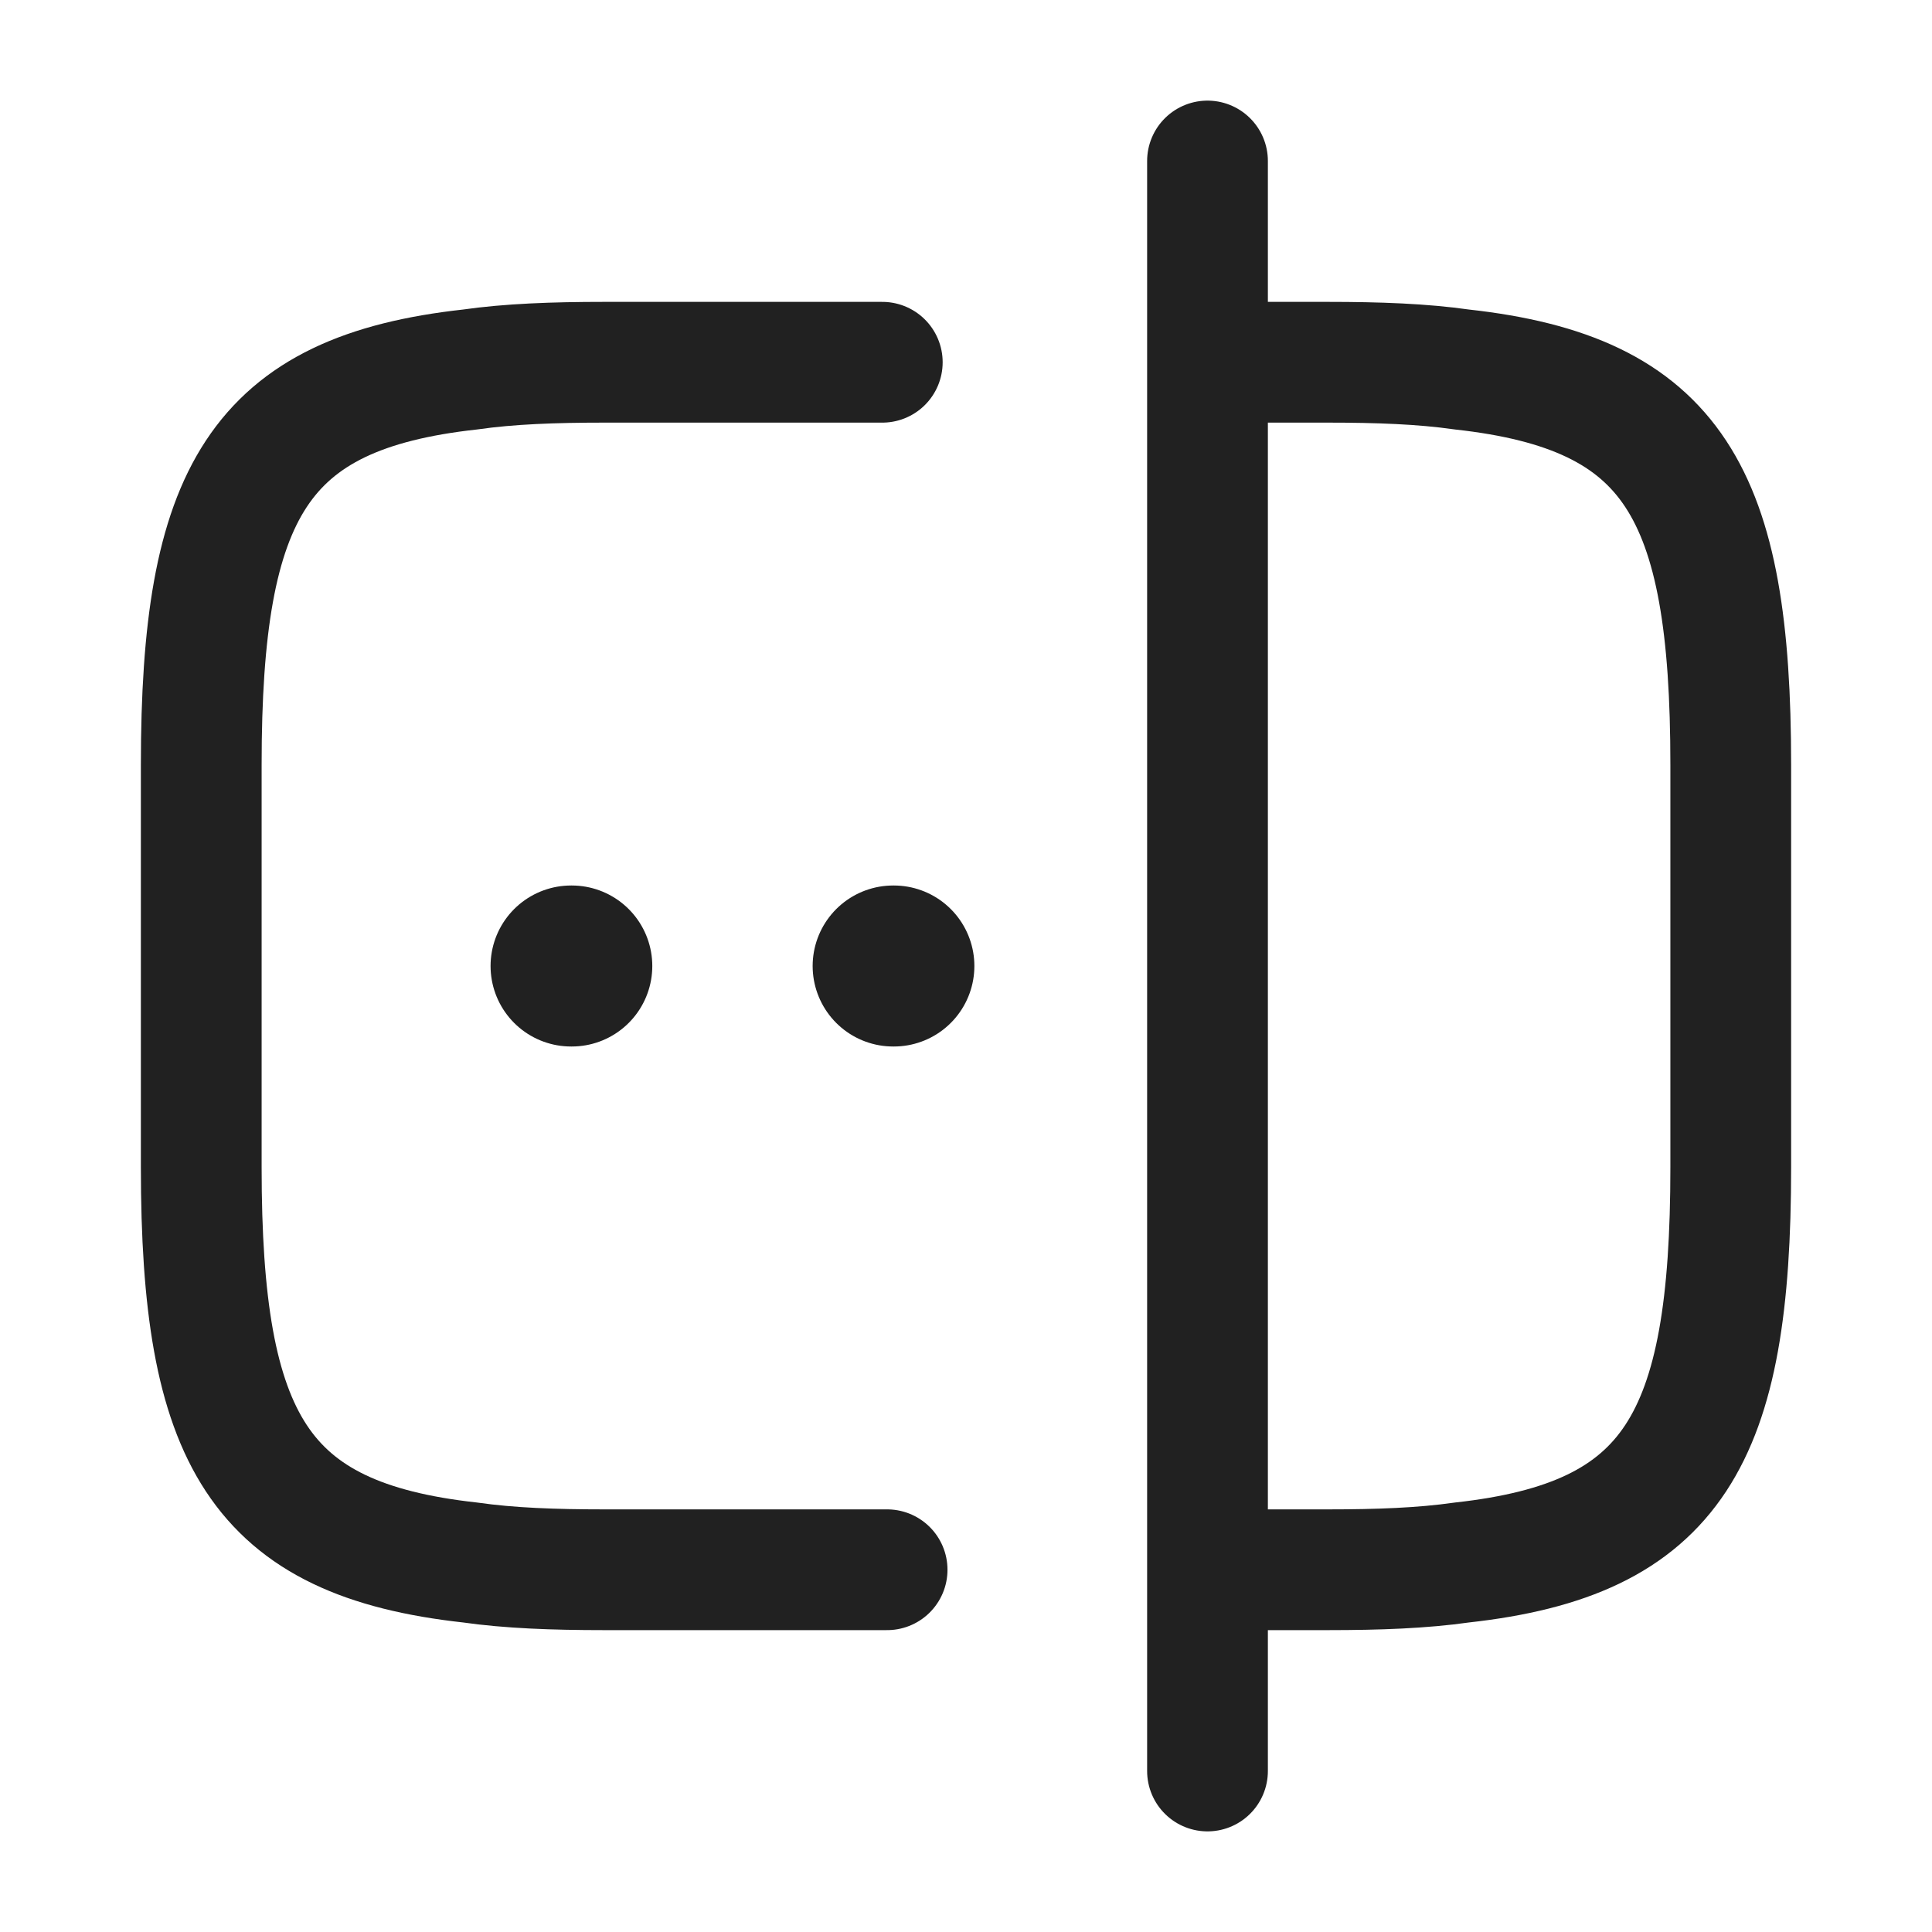
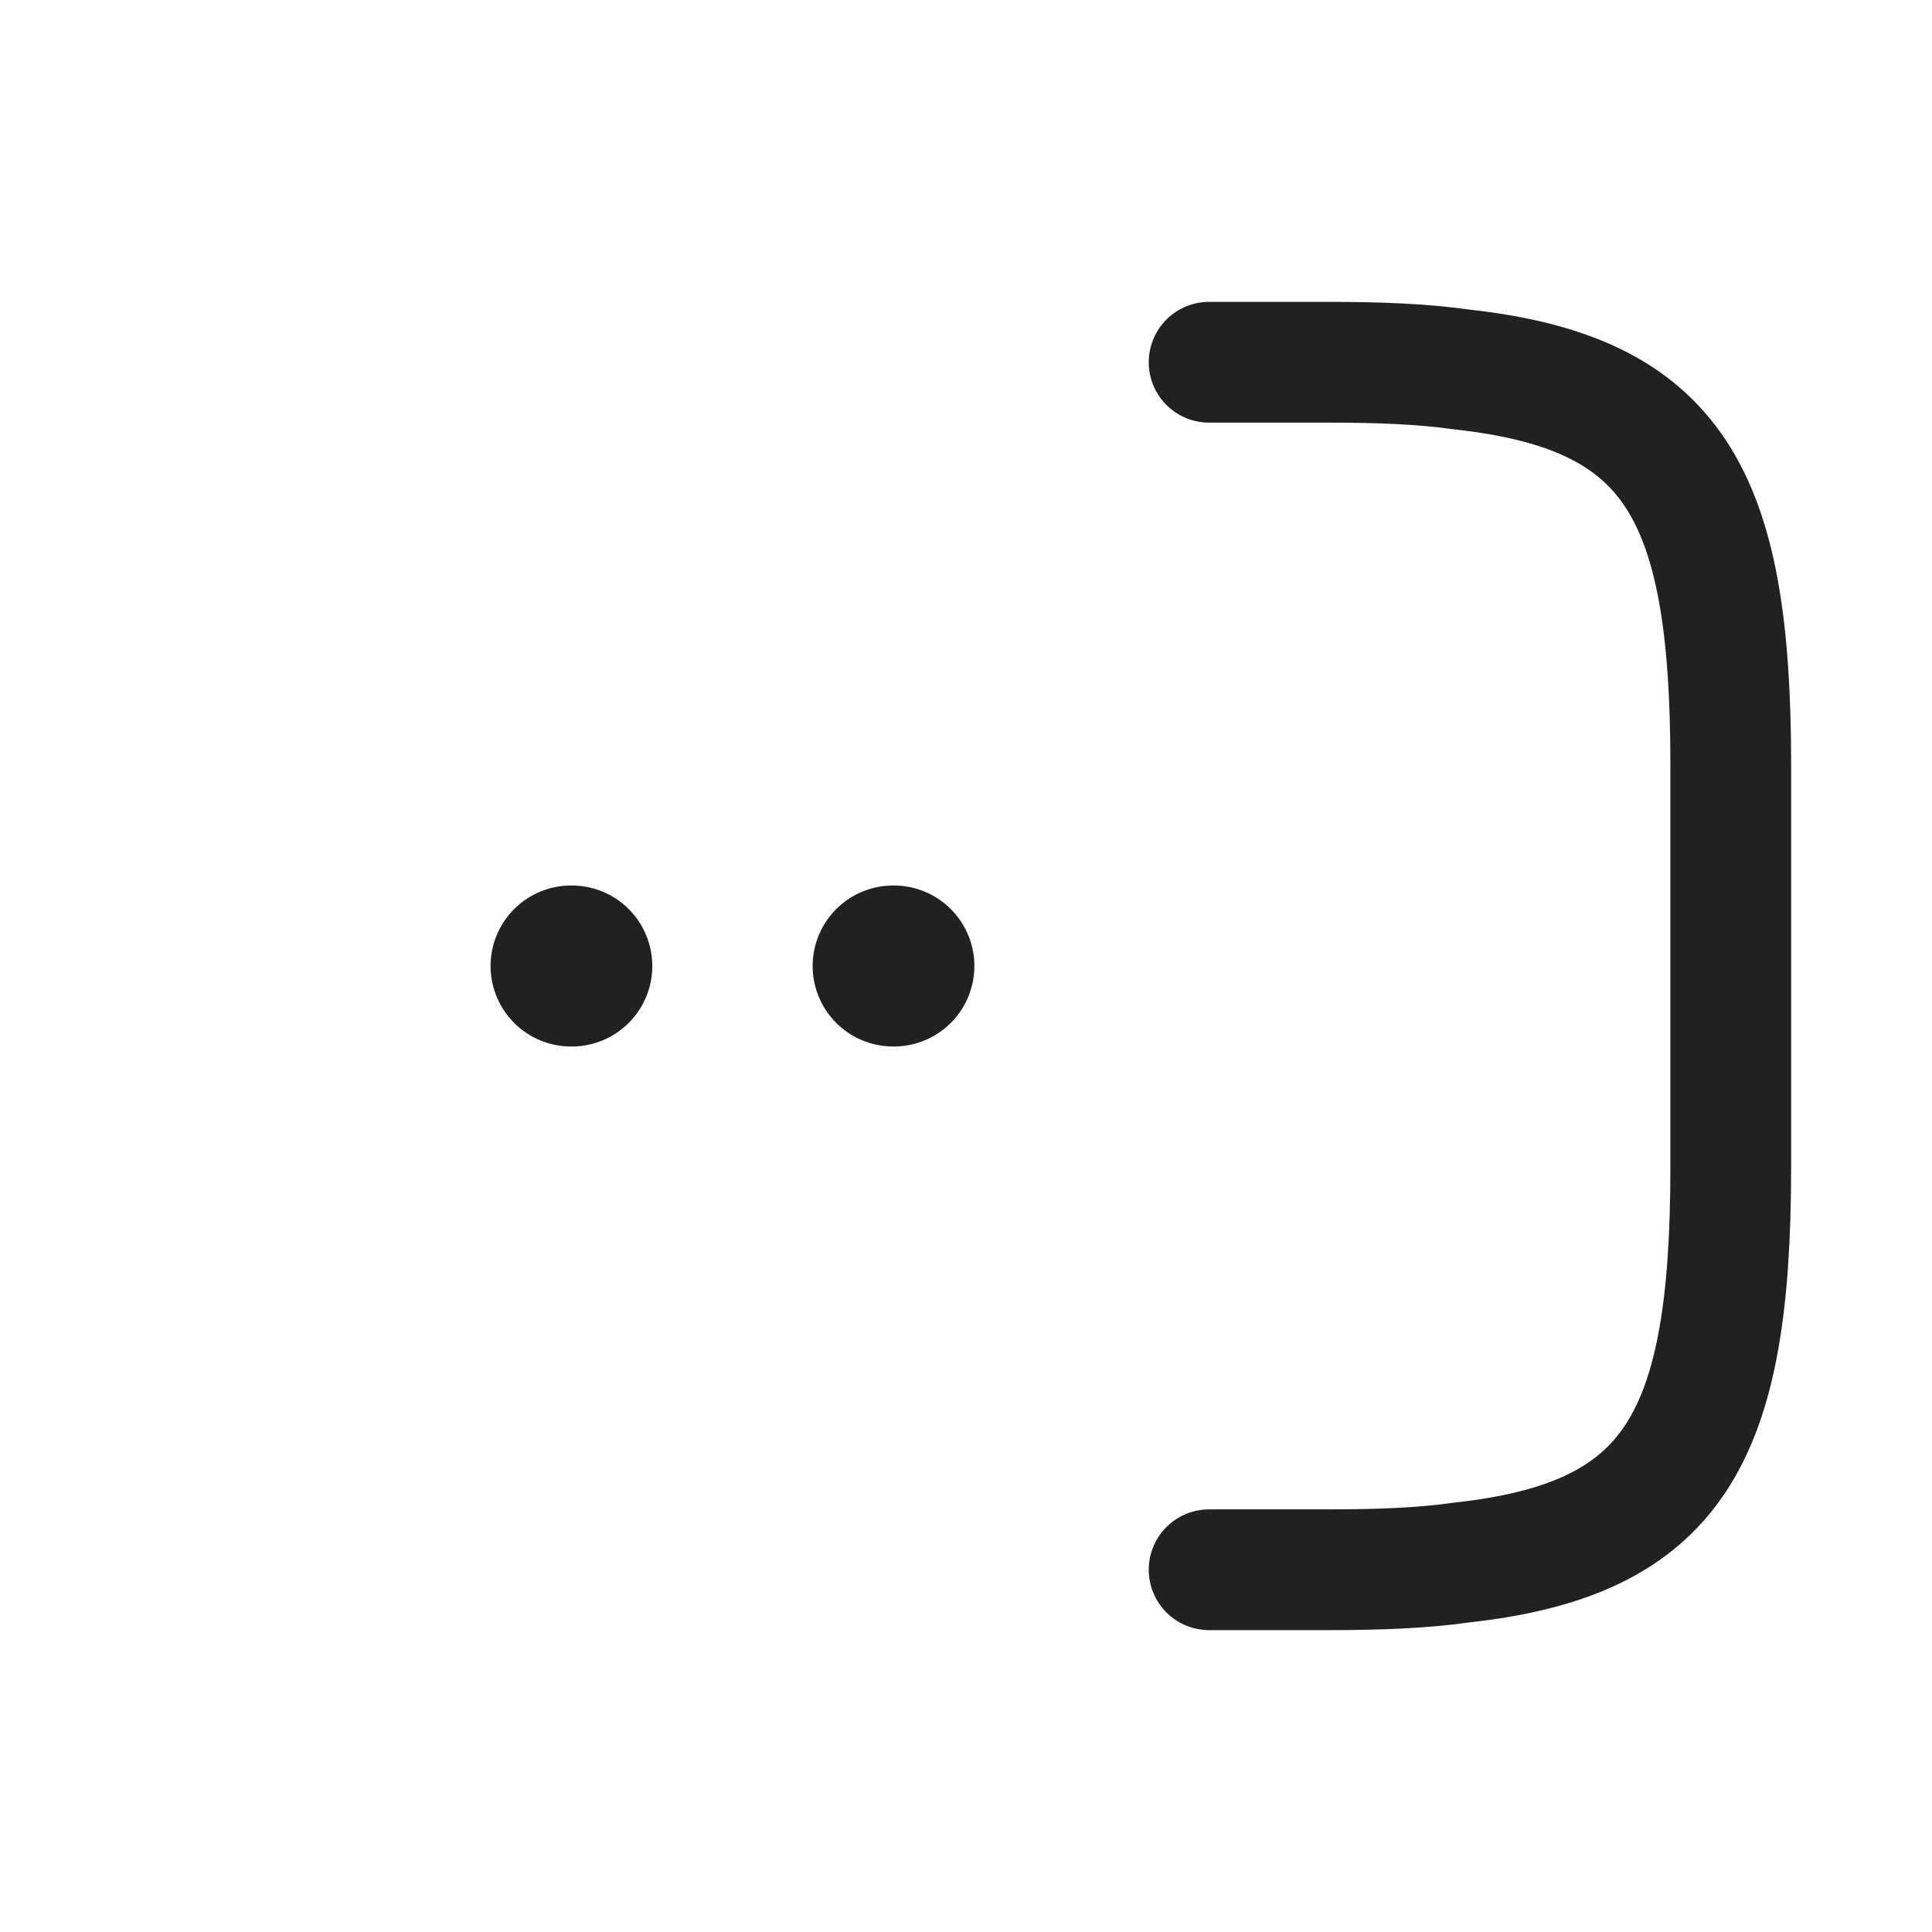
<svg xmlns="http://www.w3.org/2000/svg" width="24" height="24" viewBox="0 0 24 24" fill="none">
-   <path d="M11.02 19.5H7.5C6.88 19.5 6.33 19.48 5.84 19.41C3.21 19.12 2.5 17.88 2.5 14.5V9.5C2.5 6.12 3.21 4.88 5.84 4.59C6.33 4.52 6.88 4.5 7.5 4.5H10.96" stroke="#212121" stroke-width="1.5" stroke-linecap="round" stroke-linejoin="round" />
  <path d="M15.02 4.5H16.5C17.12 4.5 17.67 4.52 18.16 4.59C20.79 4.88 21.5 6.12 21.5 9.5V14.5C21.5 17.88 20.79 19.12 18.16 19.41C17.67 19.48 17.12 19.5 16.5 19.5H15.02" stroke="#212121" stroke-width="1.5" stroke-linecap="round" stroke-linejoin="round" />
-   <path d="M15 2V22" stroke="#212121" stroke-width="1.5" stroke-linecap="round" stroke-linejoin="round" />
  <path d="M11.095 12H11.104" stroke="#212121" stroke-width="2" stroke-linecap="round" stroke-linejoin="round" />
  <path d="M7.094 12H7.103" stroke="#212121" stroke-width="2" stroke-linecap="round" stroke-linejoin="round" />
</svg>